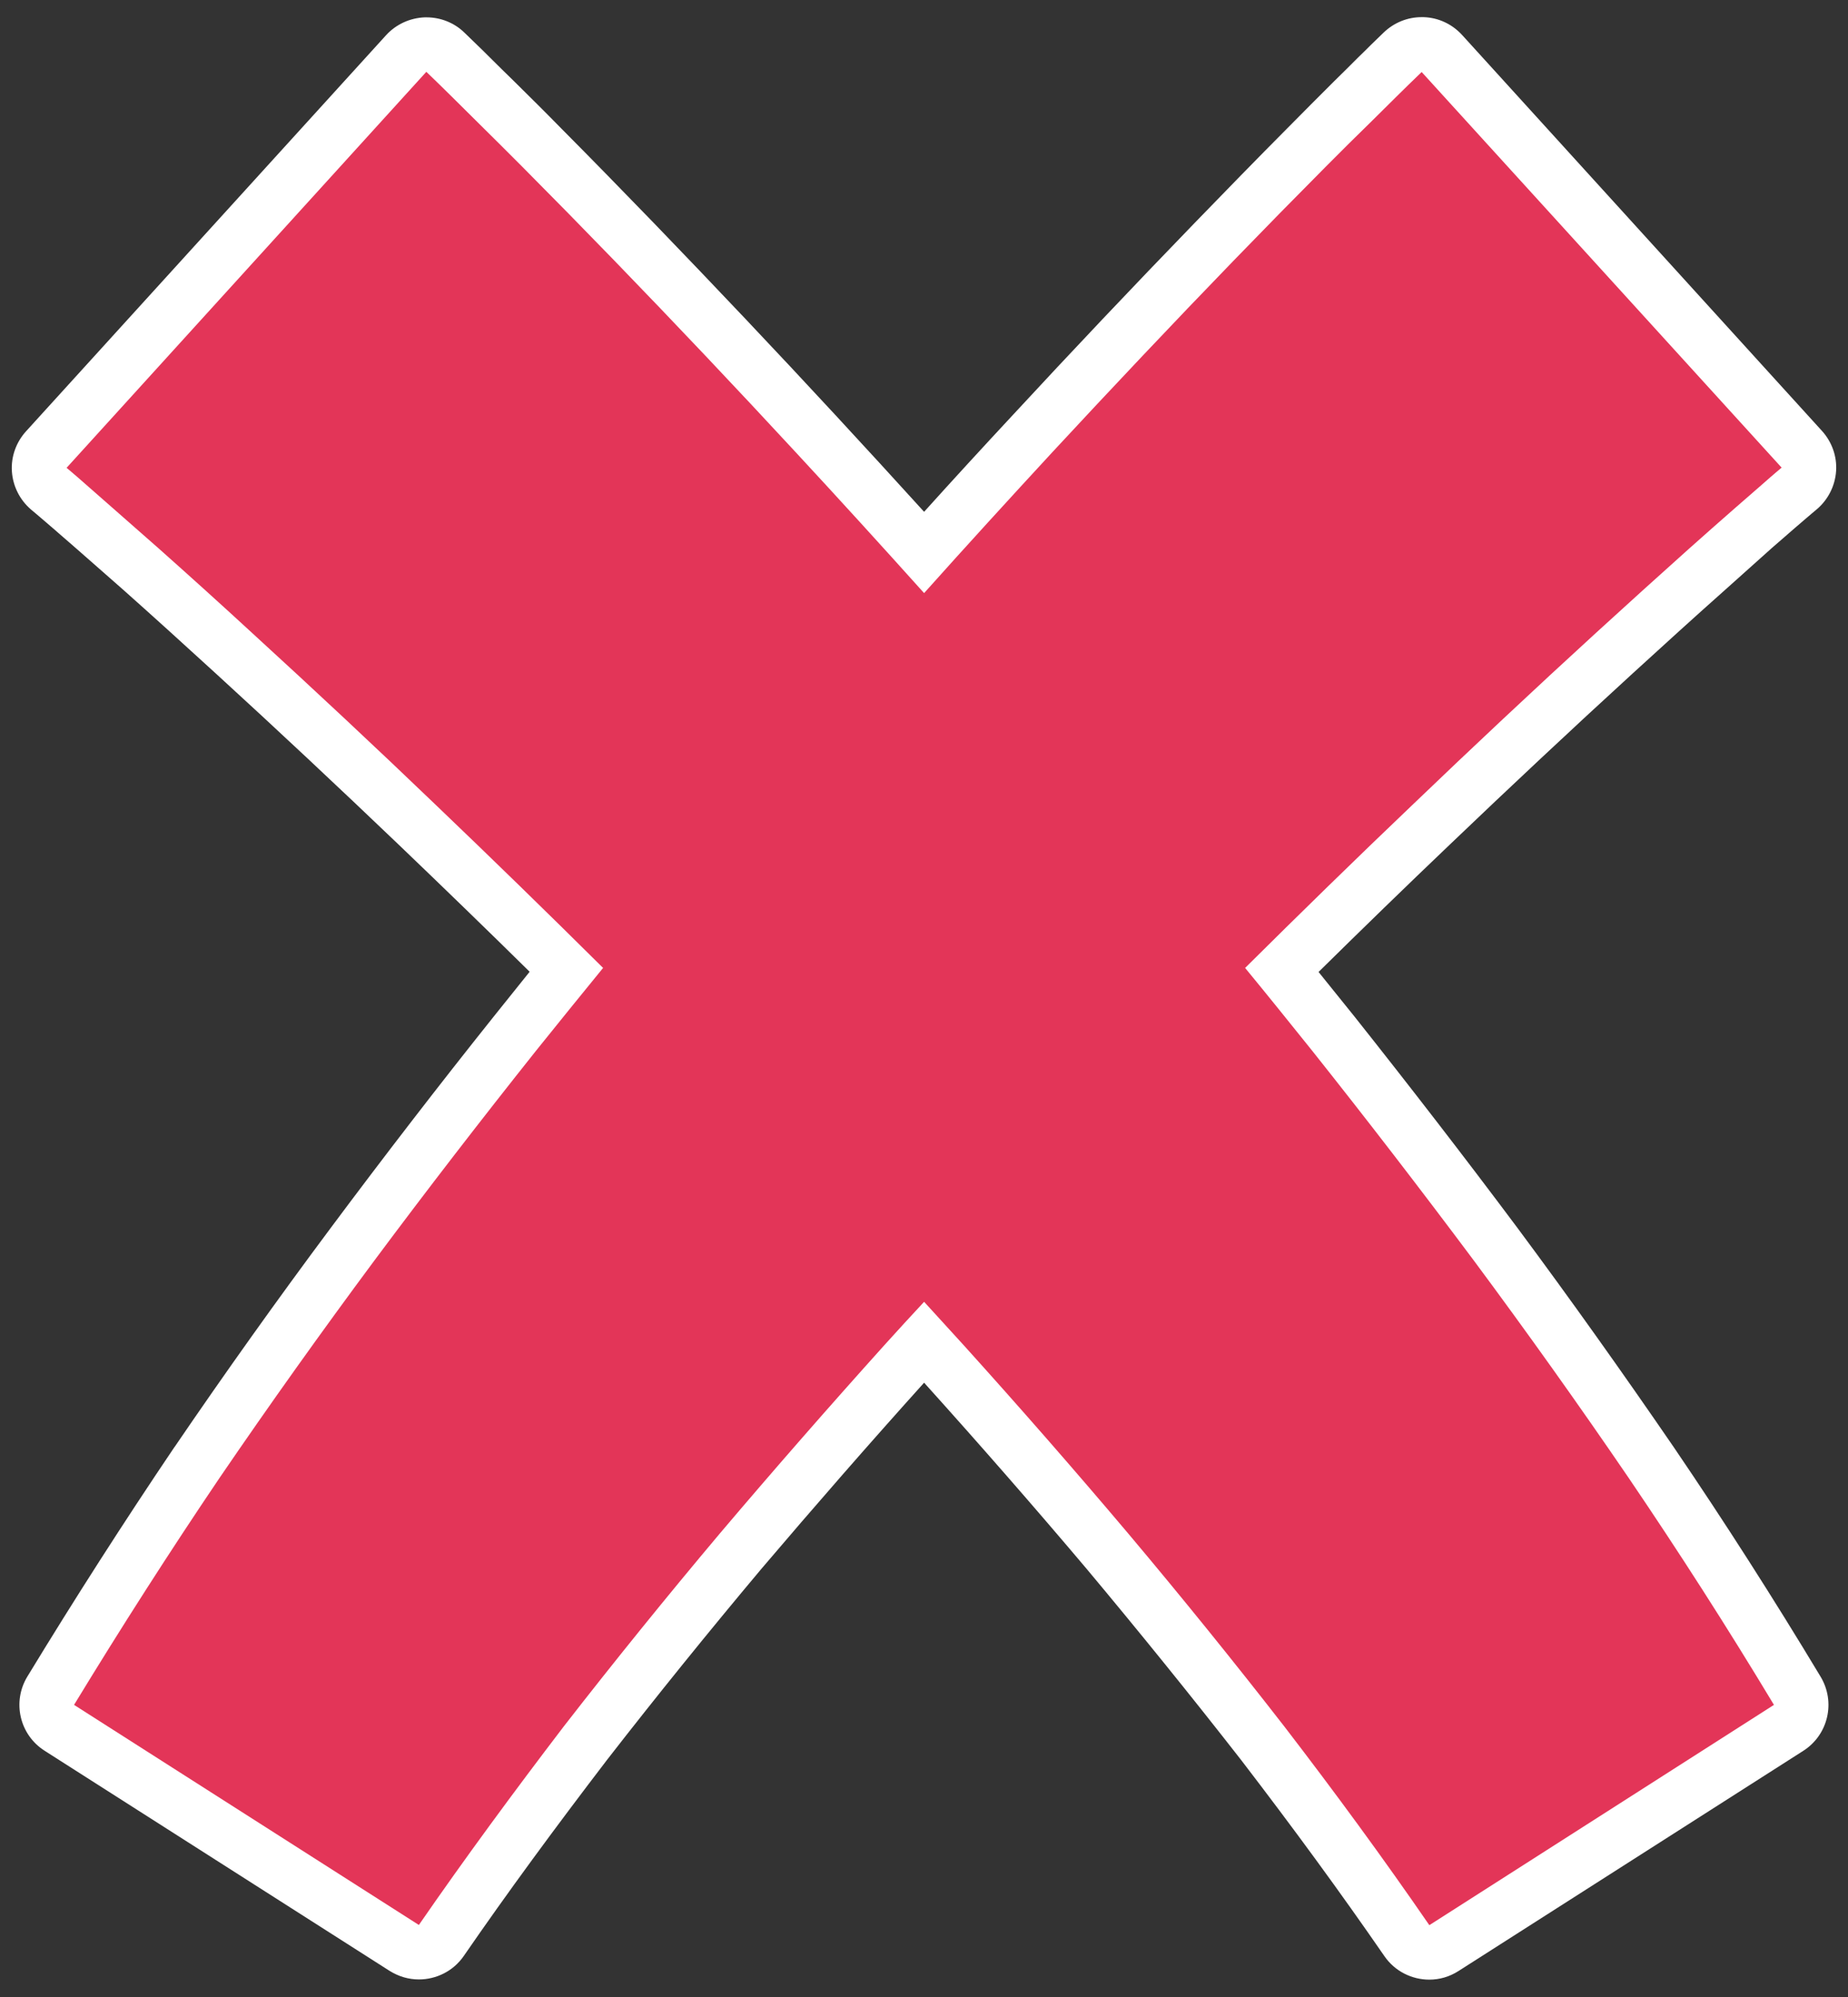
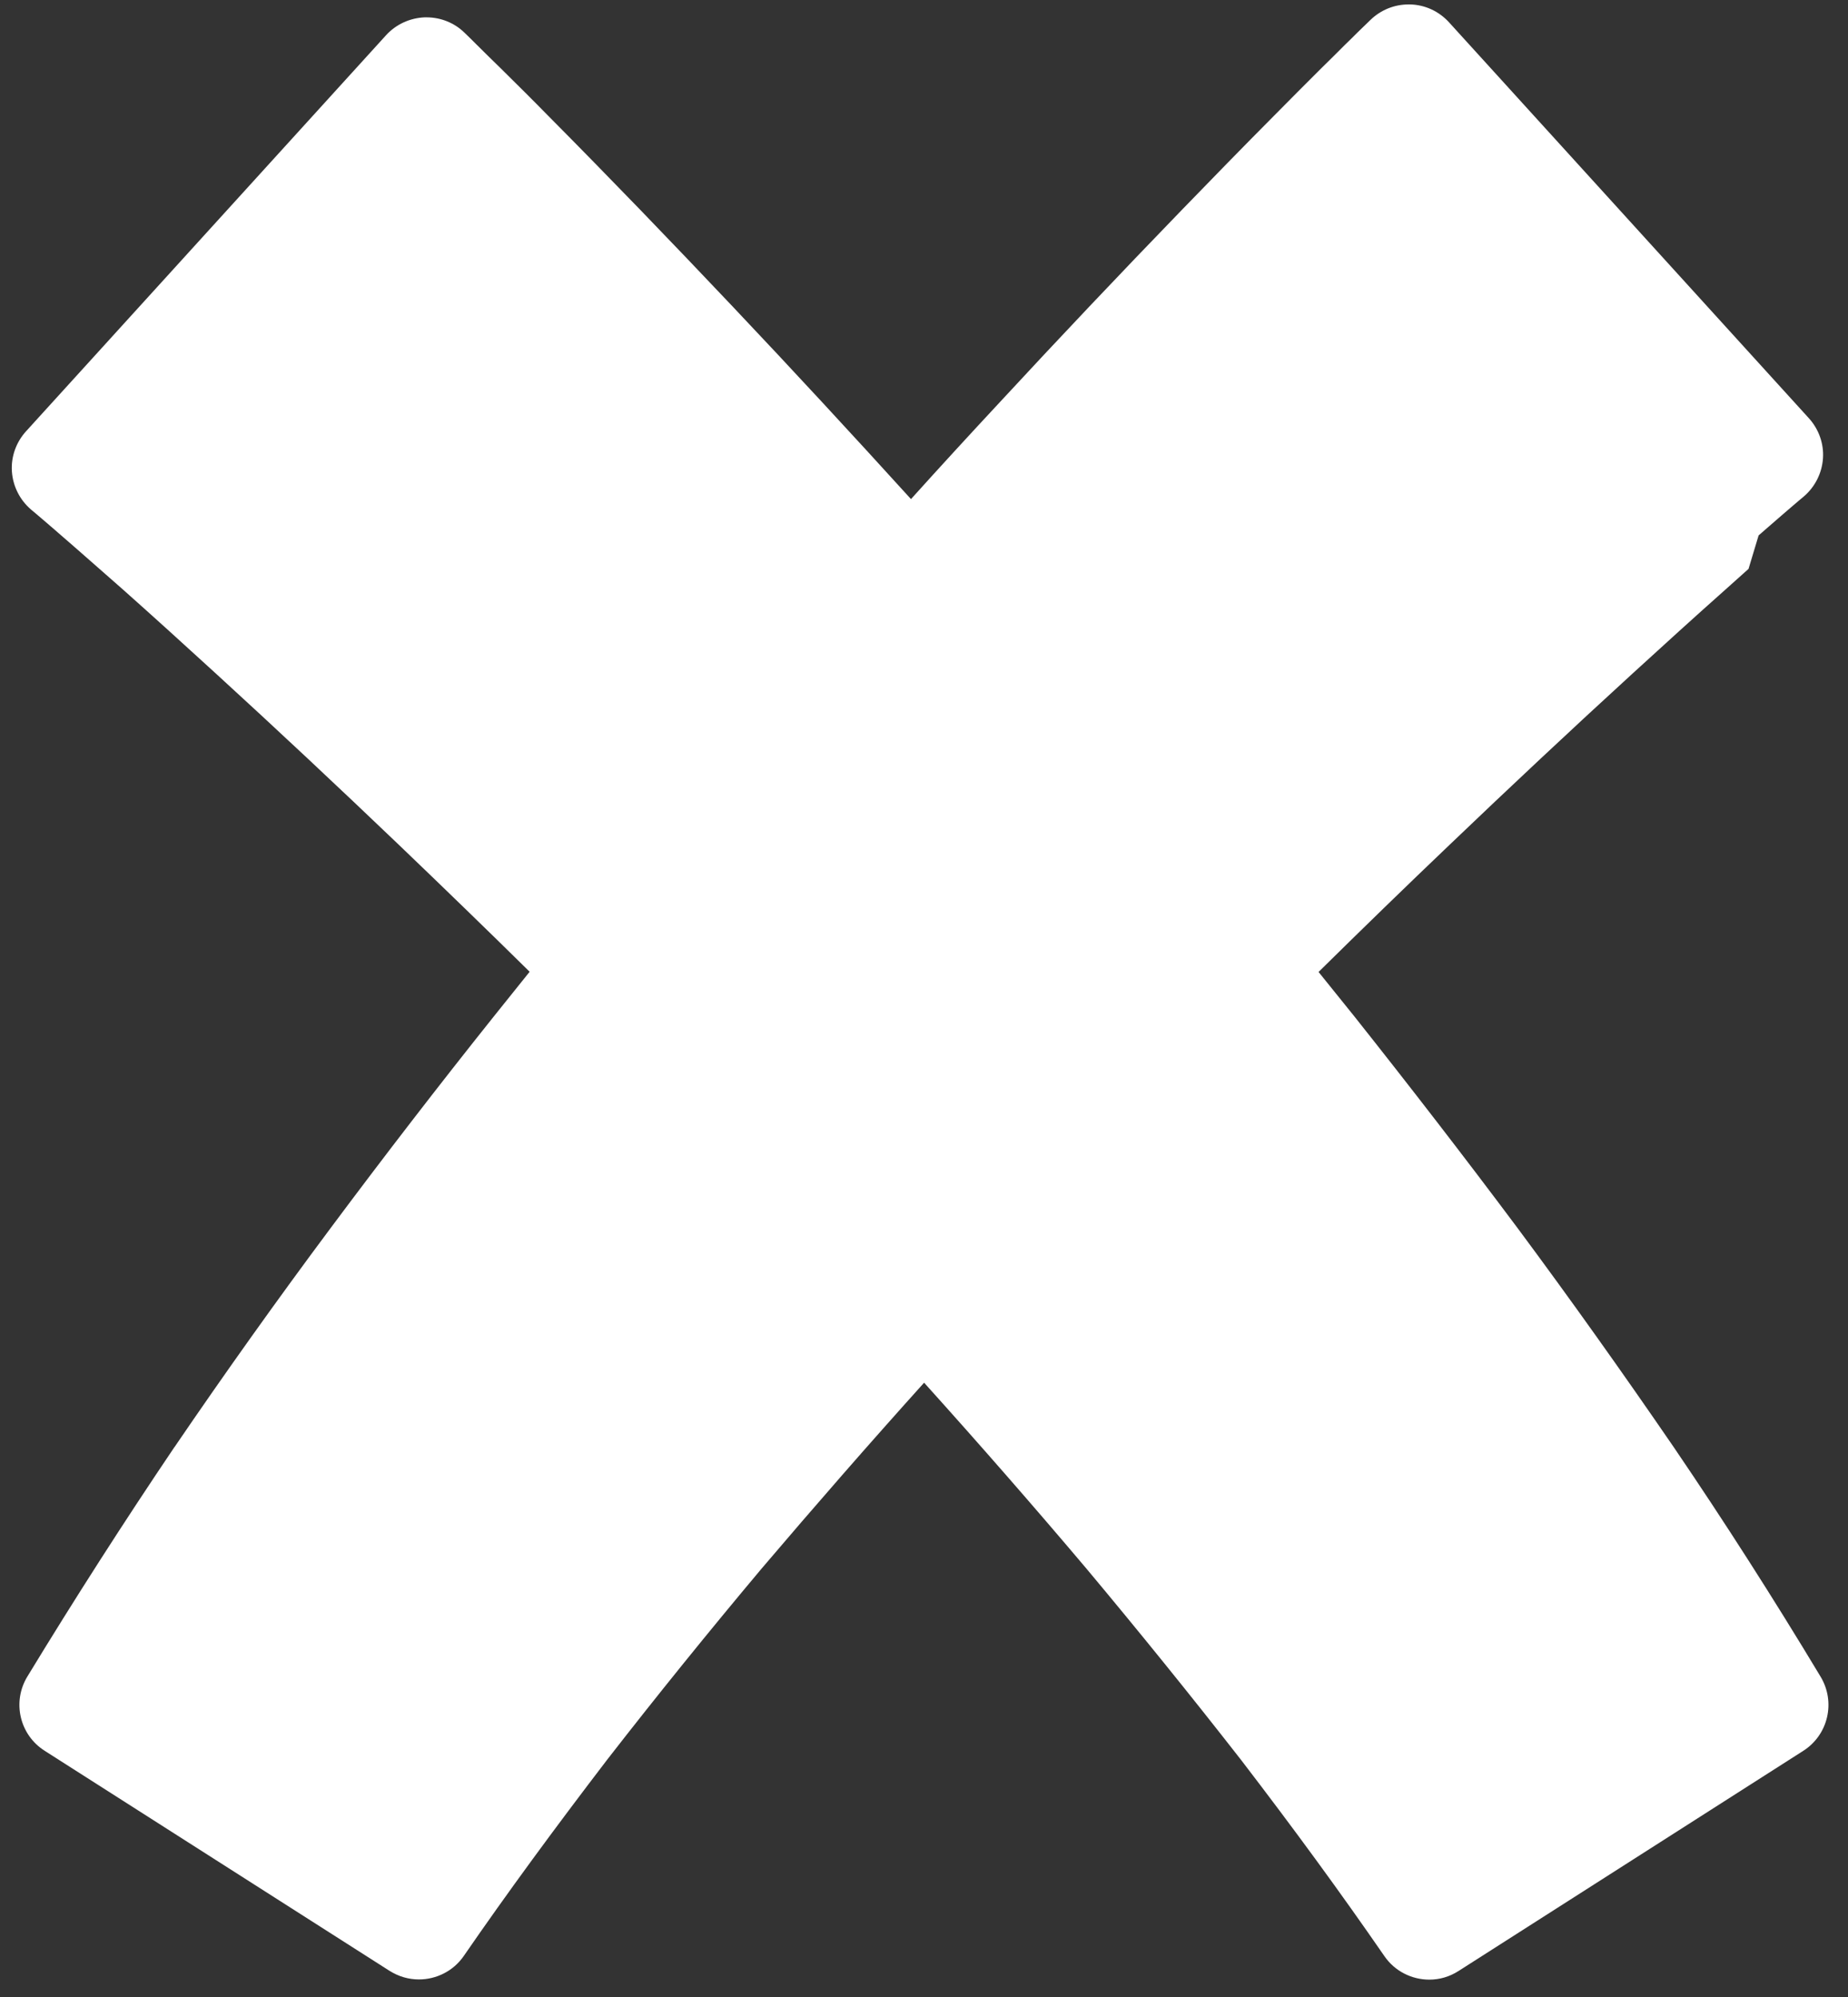
<svg xmlns="http://www.w3.org/2000/svg" version="1.1" id="objects" x="0px" y="0px" viewBox="0 0 915.9 989.9" style="enable-background:new 0 0 915.9 989.9;" xml:space="preserve">
  <rect x="0" y="0" width="915.9" height="989.9" fill="#333333" stroke="none" />
  <style type="text/css">
	.st0{fill:#FFFFFF;}
	.st1{fill:#E33558;}
</style>
-   <path class="st0" d="M708.4,981.3c-8.6,0-17.1-4.1-22.3-11.7c-21.8-31.6-45-63.3-71-97.2c-24.8-31.8-50.6-63.7-76.7-94.9  c-26.1-30.9-53.2-61.9-80.4-92.1c-27.2,30.2-54.3,61.3-80.5,92.1c-26.1,31.1-51.9,63-76.6,94.8c-26,34-49.3,65.7-71,97.2  c-5.2,7.6-13.7,11.7-22.3,11.7c-5,0-10-1.4-14.6-4.3L22.2,867.9C9.7,860,5.9,843.6,13.6,831c23.4-38.5,47.9-76.7,72.8-113.6  c0,0,0-0.1,0.1-0.1c25-36.7,51-73.2,77.4-108.6c26.3-35.3,53.5-70.6,80.8-104.8c5.9-7.4,11.9-14.8,17.8-22.2  c-21.4-21.1-43.2-42.2-64.9-63c-29.9-28.6-60.4-57.2-90.8-85c-15.2-13.9-30.6-27.9-45.9-41.5L49.3,282l-11.5-10.1l-11.5-10l-5.7-4.9  l-2.7-2.3l-2.5-2.1c-5.6-4.8-9-11.6-9.5-18.9c-0.5-7.3,2.1-14.5,7-19.9L191.3,17.5c4.9-5.4,11.8-8.6,19.2-8.9c0.3,0,0.6,0,0.9,0  c7,0,13.8,2.7,18.8,7.6c0,0,6.5,6.3,6.5,6.3c0,0,6.1,5.9,6.1,6c0,0,11.8,11.7,11.9,11.7l11.7,11.6c0,0,11.7,11.7,11.7,11.8  c15.4,15.5,30.8,31.3,46,47c30.2,31.3,60.5,63.3,90,95.2c14.6,15.8,29.4,31.9,43.9,47.9c14.5-16.1,29.2-32.1,43.9-47.9  c29.5-31.9,59.8-63.9,90.1-95.2c15.1-15.6,30.6-31.5,46-47l11.6-11.7c0,0,11.8-11.8,11.8-11.8c0,0,11.9-11.7,11.9-11.8  c0,0,6.1-5.9,6.1-6l6.4-6.2c5.1-4.9,11.8-7.6,18.8-7.6c0.3,0,0.6,0,0.9,0c7.3,0.2,14.2,3.4,19.2,8.9l178.3,196.2  c4.9,5.4,7.5,12.6,7,19.9c-0.5,7.3-3.9,14.1-9.5,18.9l-2.5,2.1l-2.7,2.3l-5.7,4.9l-11.5,10L866.6,282l-11.5,10.3  c-15.3,13.6-30.7,27.6-45.9,41.5c-30.4,27.8-60.9,56.4-90.8,85c-21.7,20.7-43.4,41.8-64.9,63c6,7.4,11.9,14.8,17.8,22.1  c27.3,34.4,54.5,69.6,80.8,104.8c26.3,35.4,52.3,72,77.4,108.6c25.1,36.9,49.6,75.2,72.8,113.8c7.6,12.6,3.8,28.9-8.6,36.8  L722.9,977C718.4,979.9,713.4,981.3,708.4,981.3z" />
-   <path class="st1" d="M790.9,313.8c15.3-14,30.7-27.9,46.2-41.8l11.6-10.3l11.6-10.2l11.6-10.1l5.7-5l2.8-2.4l2.6-2.2L704.6,35.7  l-6.4,6.2l-6,5.9l-11.8,11.7L668.7,71l-11.6,11.6c-15.4,15.5-30.7,31.1-45.8,46.7c-30.3,31.3-60.1,62.9-89.6,94.7  c-21.4,23.2-42.7,46.5-63.7,70c-21.1-23.5-42.3-46.8-63.8-70c-29.5-31.9-59.4-63.5-89.6-94.7c-15.1-15.6-30.4-31.2-45.8-46.7  L247.2,71l-11.7-11.6l-11.8-11.7l-6-5.9l-6.4-6.2L33,231.9l2.6,2.2l2.8,2.4l5.7,5l11.5,10.1l11.6,10.2L78.8,272  c15.5,13.8,30.9,27.7,46.2,41.8c30.7,28.1,61.1,56.5,91.2,85.4c27.8,26.6,55.4,53.5,82.7,80.6c-11.1,13.6-22.2,27.3-33.2,41  c-27.2,34.2-54,68.9-80.2,104.1c-26.2,35.3-51.8,71.2-76.7,107.7C84,769.3,60,806.8,36.7,845.1l170.9,109.1  c22.9-33.2,47-65.9,71.8-98.4c25.1-32.3,50.9-64.2,77.4-95.7c26.6-31.4,53.8-62.5,81.5-93.3c6.5-7.2,13.1-14.4,19.7-21.5  c6.6,7.2,13.1,14.4,19.7,21.6c27.7,30.7,54.9,61.8,81.5,93.3c26.5,31.5,52.3,63.4,77.4,95.7c24.9,32.4,48.9,65.1,71.8,98.4  l170.8-109.2c-23.1-38.4-47.1-75.8-72-112.5c-24.9-36.5-50.5-72.4-76.7-107.7c-26.3-35.2-53-69.9-80.2-104.1  c-11-13.7-22-27.4-33.2-41c27.3-27.1,54.8-54,82.7-80.6C729.8,370.4,760.2,341.9,790.9,313.8z" />
+   <path class="st0" d="M708.4,981.3c-8.6,0-17.1-4.1-22.3-11.7c-21.8-31.6-45-63.3-71-97.2c-24.8-31.8-50.6-63.7-76.7-94.9  c-26.1-30.9-53.2-61.9-80.4-92.1c-27.2,30.2-54.3,61.3-80.5,92.1c-26.1,31.1-51.9,63-76.6,94.8c-26,34-49.3,65.7-71,97.2  c-5.2,7.6-13.7,11.7-22.3,11.7c-5,0-10-1.4-14.6-4.3L22.2,867.9C9.7,860,5.9,843.6,13.6,831c23.4-38.5,47.9-76.7,72.8-113.6  c0,0,0-0.1,0.1-0.1c25-36.7,51-73.2,77.4-108.6c26.3-35.3,53.5-70.6,80.8-104.8c5.9-7.4,11.9-14.8,17.8-22.2  c-21.4-21.1-43.2-42.2-64.9-63c-29.9-28.6-60.4-57.2-90.8-85c-15.2-13.9-30.6-27.9-45.9-41.5L49.3,282l-11.5-10.1l-11.5-10l-5.7-4.9  l-2.7-2.3l-2.5-2.1c-5.6-4.8-9-11.6-9.5-18.9c-0.5-7.3,2.1-14.5,7-19.9L191.3,17.5c4.9-5.4,11.8-8.6,19.2-8.9c0.3,0,0.6,0,0.9,0  c7,0,13.8,2.7,18.8,7.6c0,0,6.1,5.9,6.1,6c0,0,11.8,11.7,11.9,11.7l11.7,11.6c0,0,11.7,11.7,11.7,11.8  c15.4,15.5,30.8,31.3,46,47c30.2,31.3,60.5,63.3,90,95.2c14.6,15.8,29.4,31.9,43.9,47.9c14.5-16.1,29.2-32.1,43.9-47.9  c29.5-31.9,59.8-63.9,90.1-95.2c15.1-15.6,30.6-31.5,46-47l11.6-11.7c0,0,11.8-11.8,11.8-11.8c0,0,11.9-11.7,11.9-11.8  c0,0,6.1-5.9,6.1-6l6.4-6.2c5.1-4.9,11.8-7.6,18.8-7.6c0.3,0,0.6,0,0.9,0c7.3,0.2,14.2,3.4,19.2,8.9l178.3,196.2  c4.9,5.4,7.5,12.6,7,19.9c-0.5,7.3-3.9,14.1-9.5,18.9l-2.5,2.1l-2.7,2.3l-5.7,4.9l-11.5,10L866.6,282l-11.5,10.3  c-15.3,13.6-30.7,27.6-45.9,41.5c-30.4,27.8-60.9,56.4-90.8,85c-21.7,20.7-43.4,41.8-64.9,63c6,7.4,11.9,14.8,17.8,22.1  c27.3,34.4,54.5,69.6,80.8,104.8c26.3,35.4,52.3,72,77.4,108.6c25.1,36.9,49.6,75.2,72.8,113.8c7.6,12.6,3.8,28.9-8.6,36.8  L722.9,977C718.4,979.9,713.4,981.3,708.4,981.3z" />
</svg>